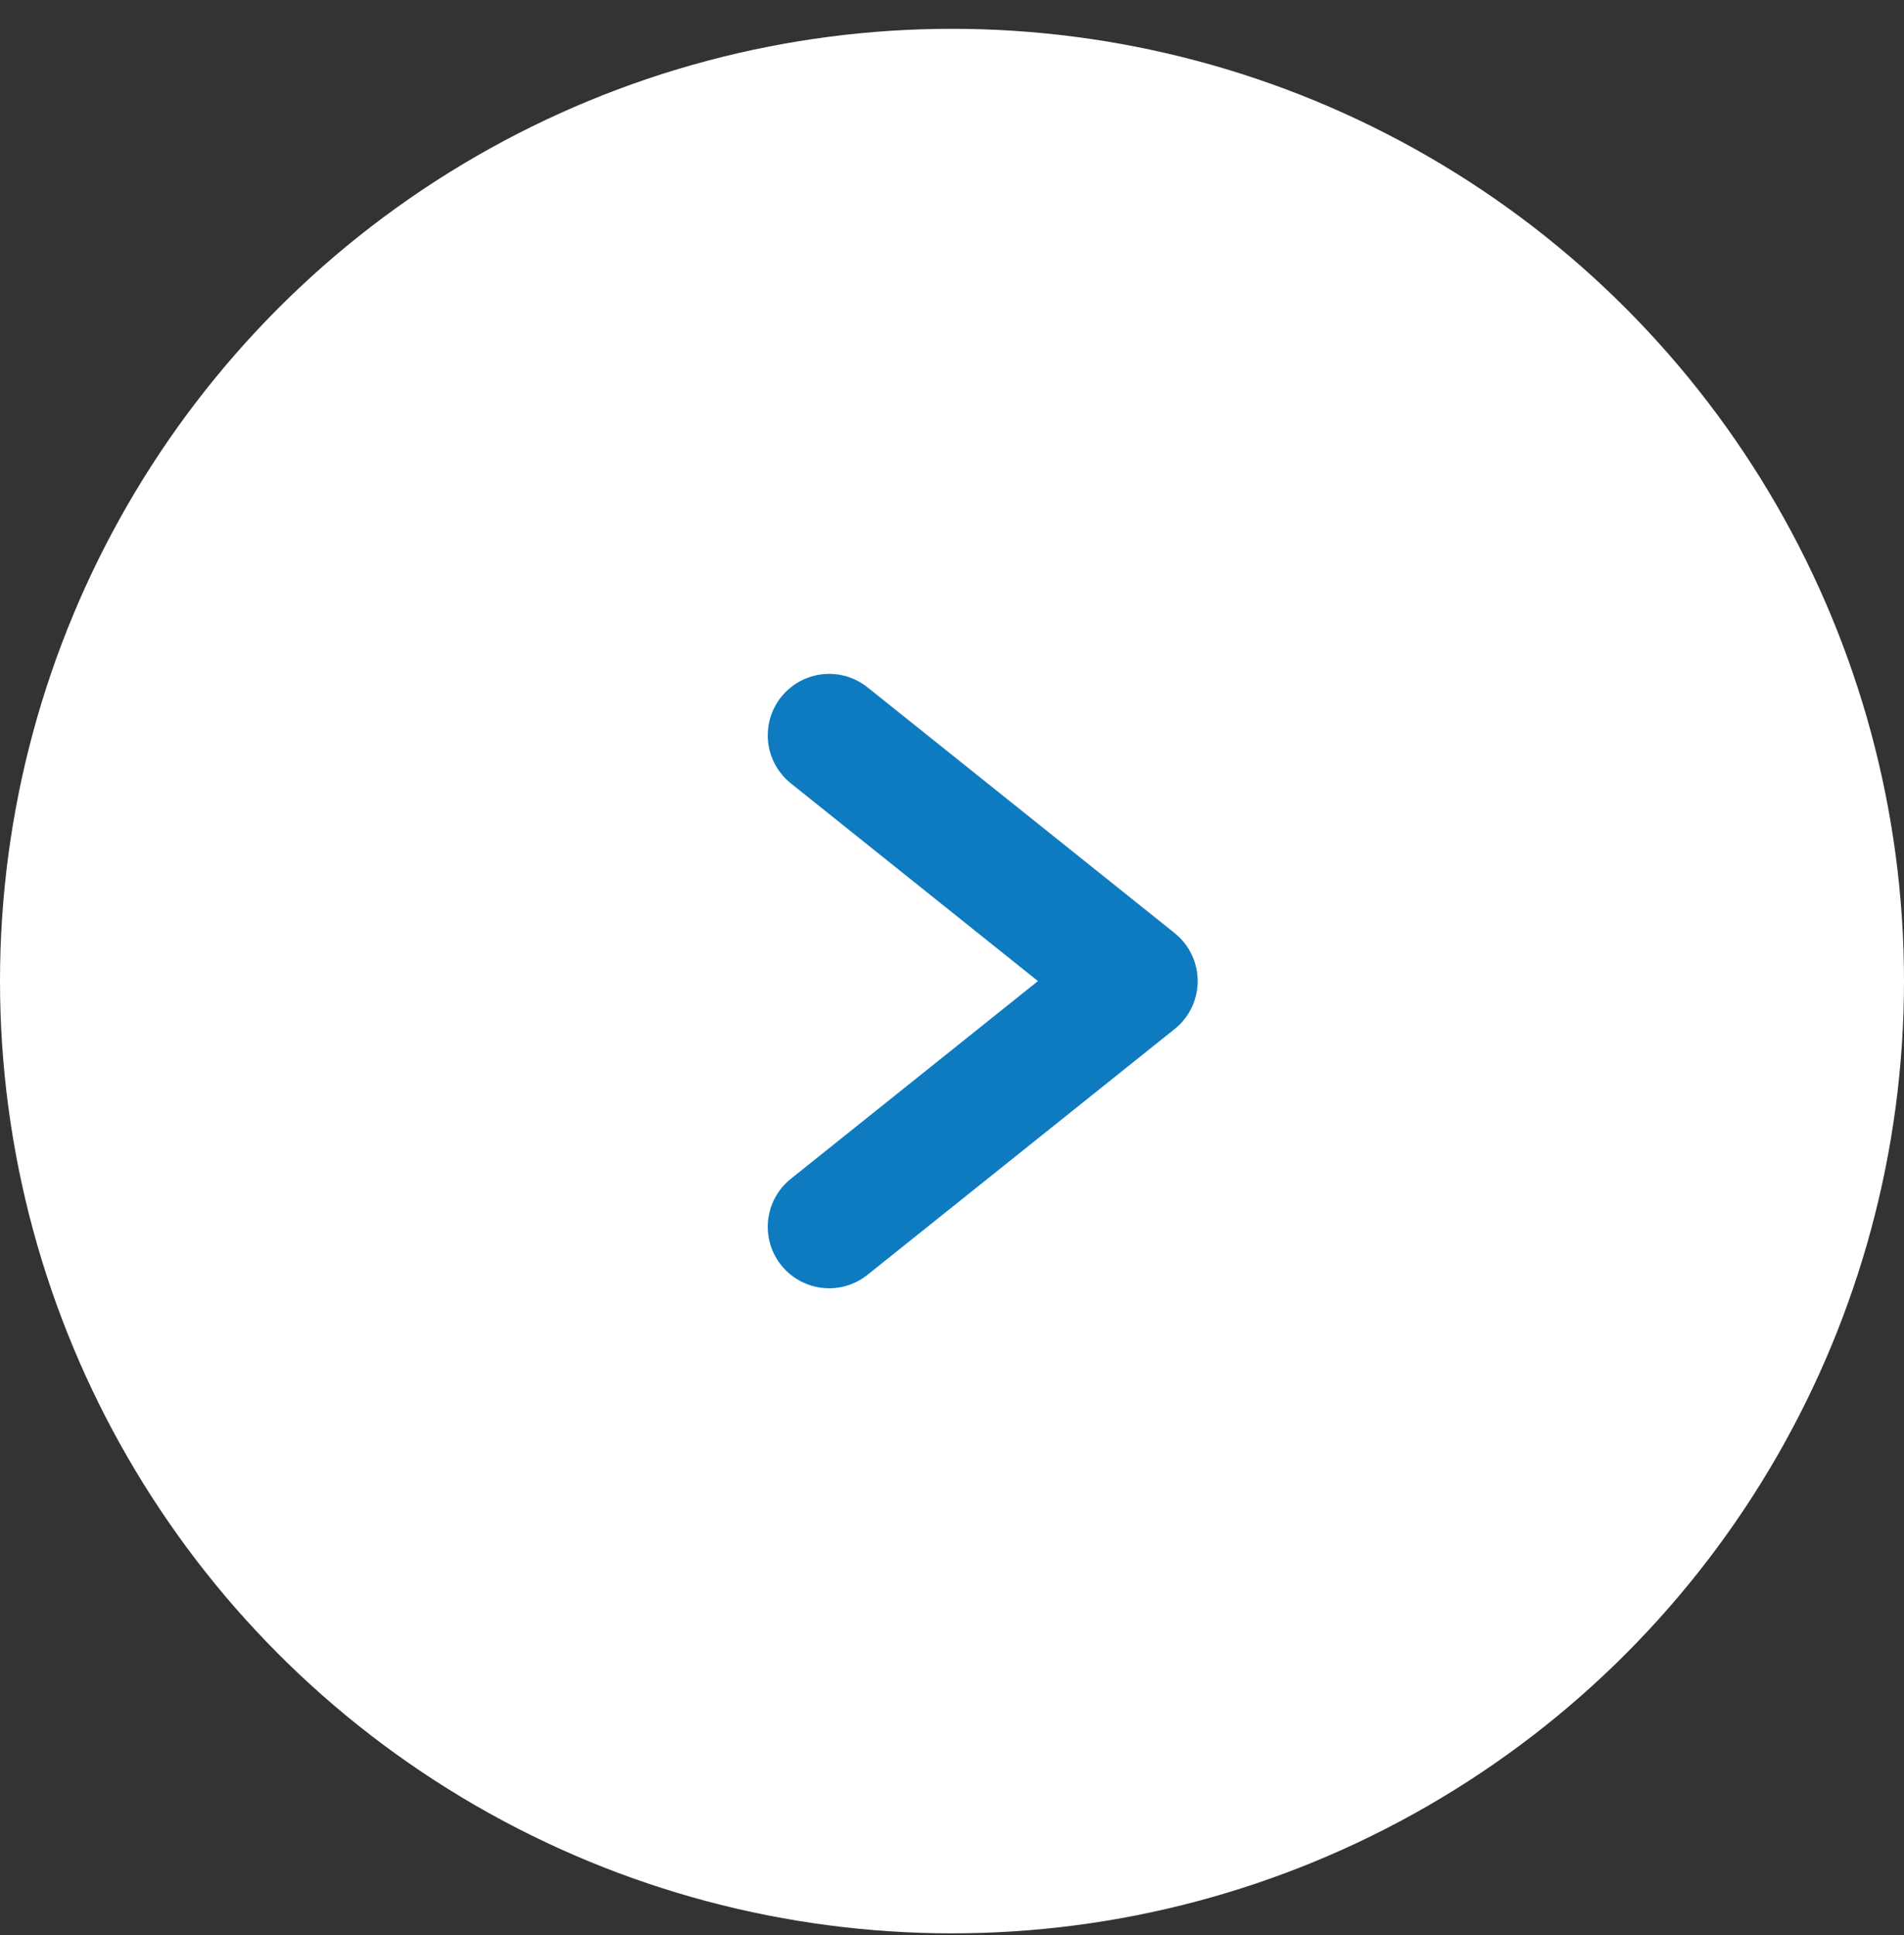
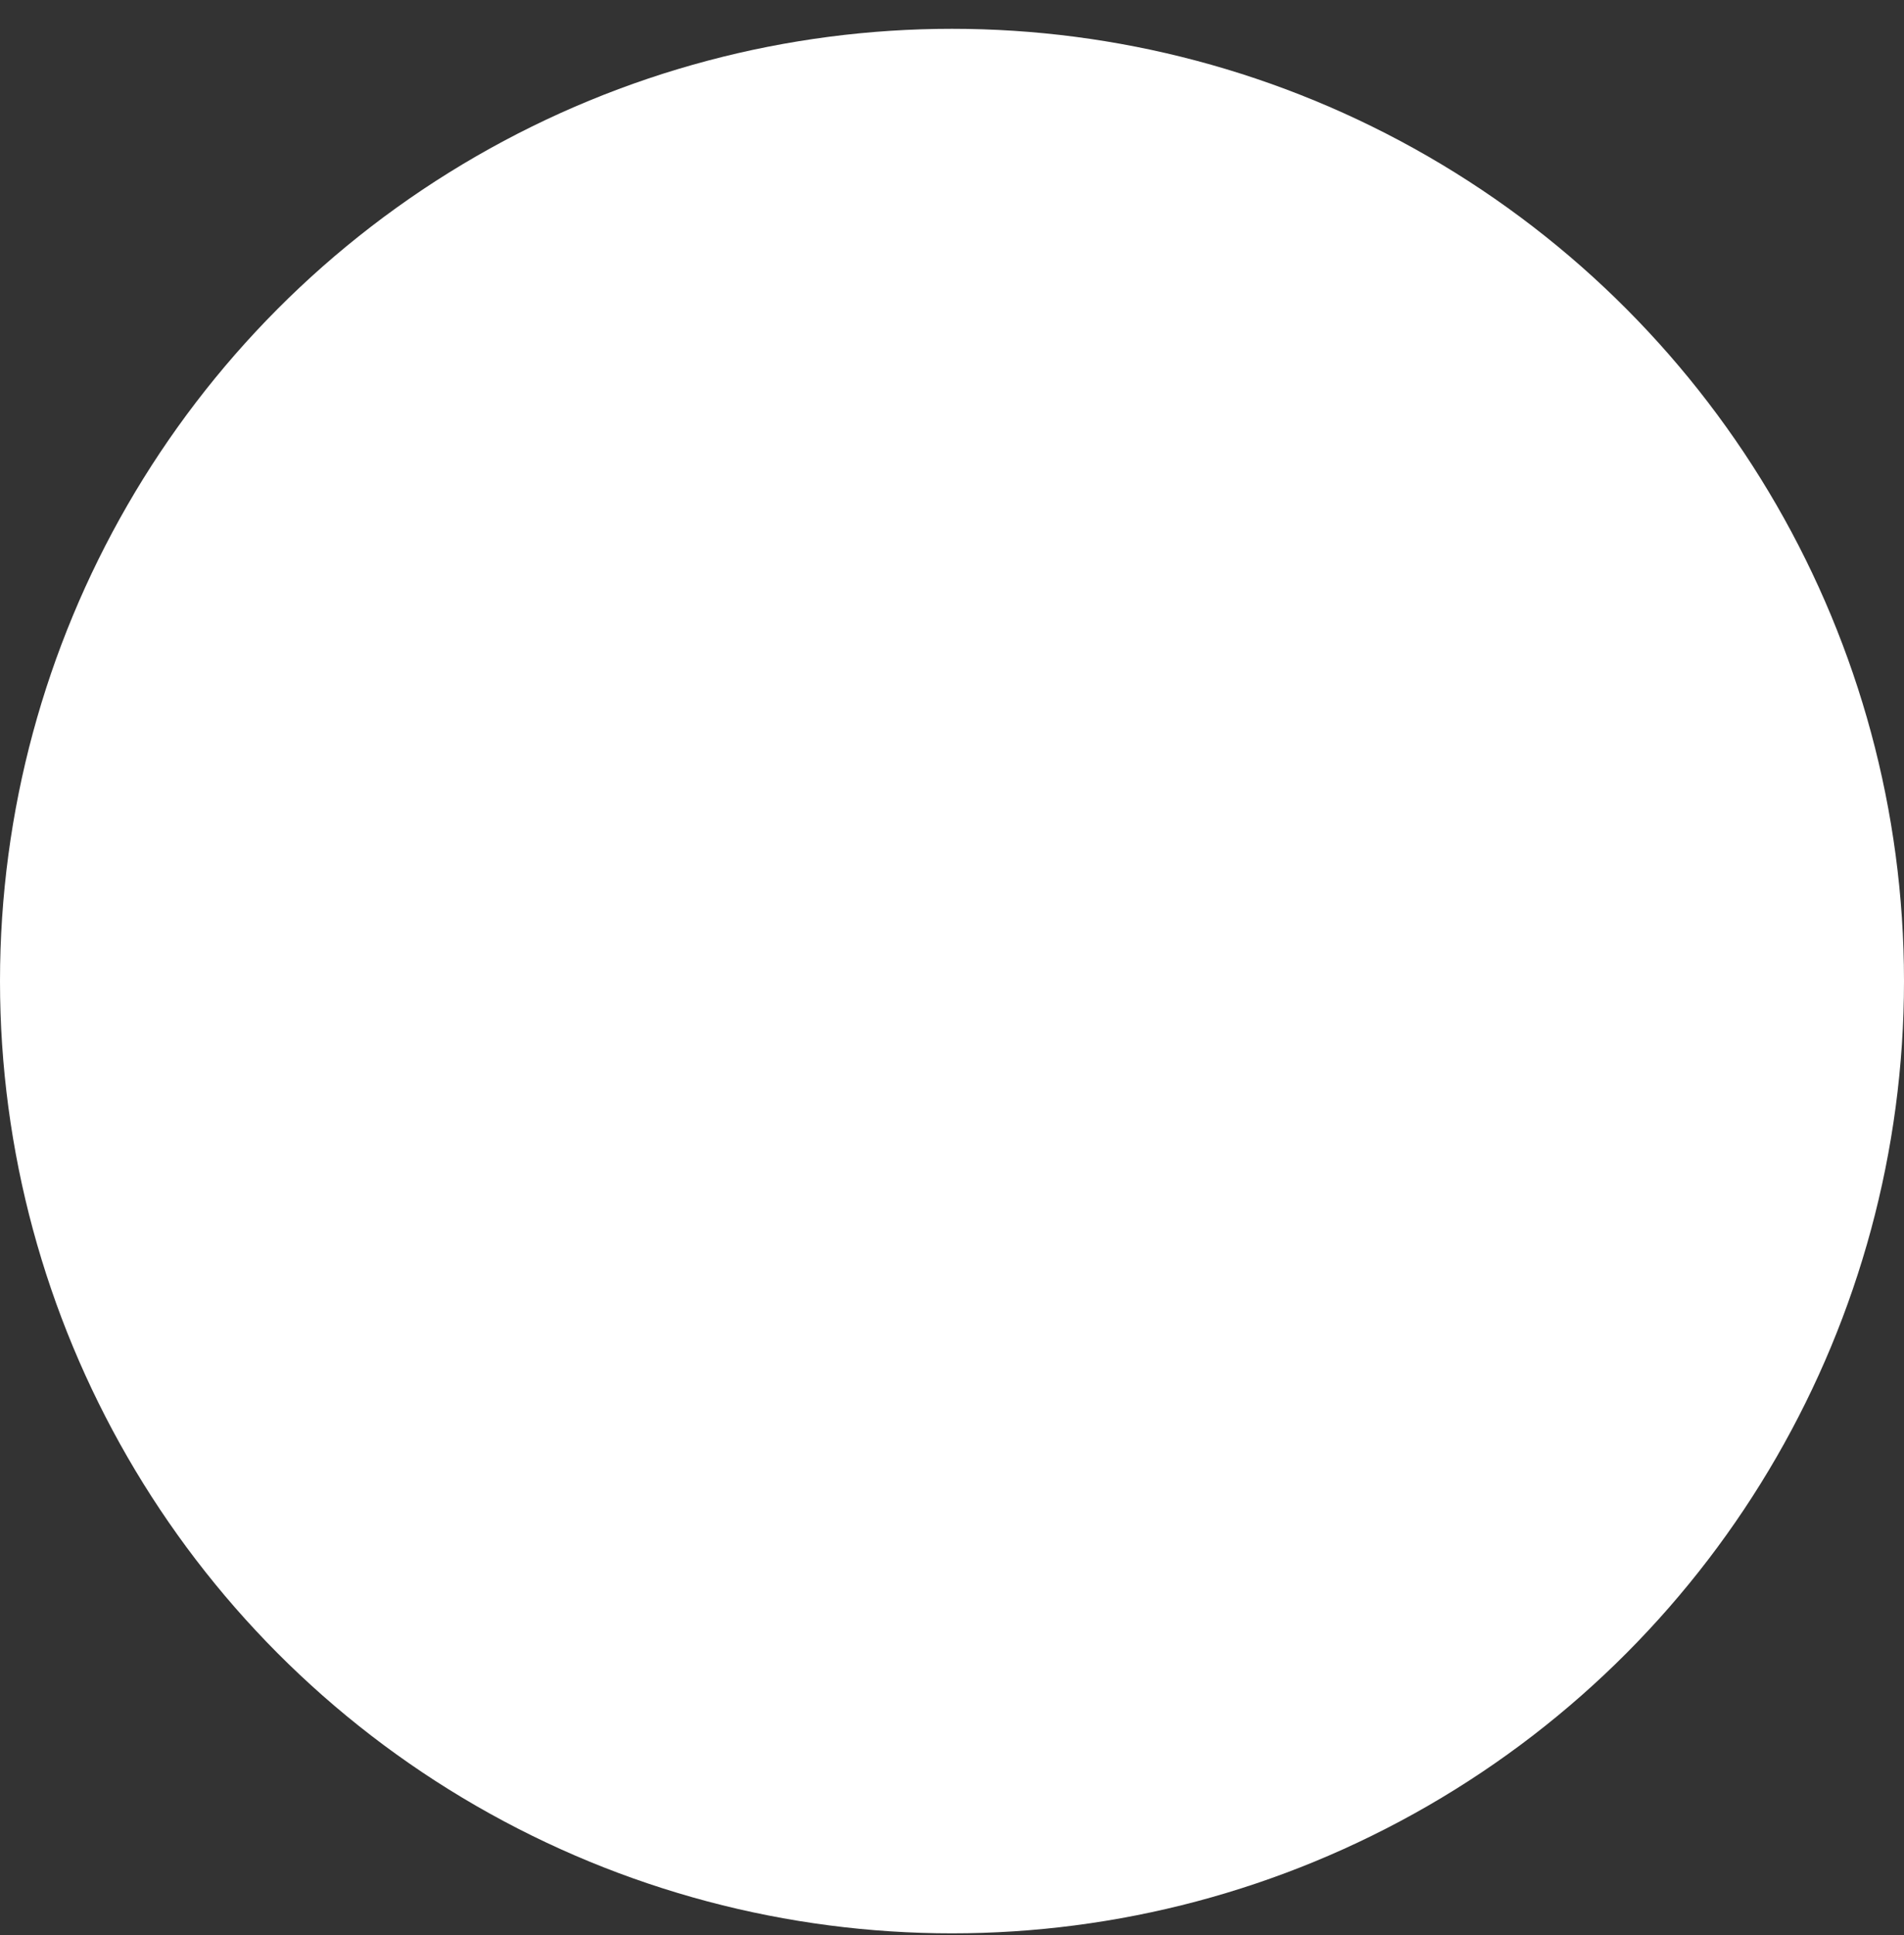
<svg xmlns="http://www.w3.org/2000/svg" width="62" height="63" viewBox="0 0 62 63" fill="none">
  <rect x="0" y="0" width="62" height="63" fill="#333333" stroke="none" />
  <circle cx="31" cy="31.938" r="31" fill="white" />
-   <path d="M27 23.938L37 31.938L27 39.938" stroke="#0E7BC0" stroke-width="4" stroke-linecap="round" stroke-linejoin="round" />
</svg>